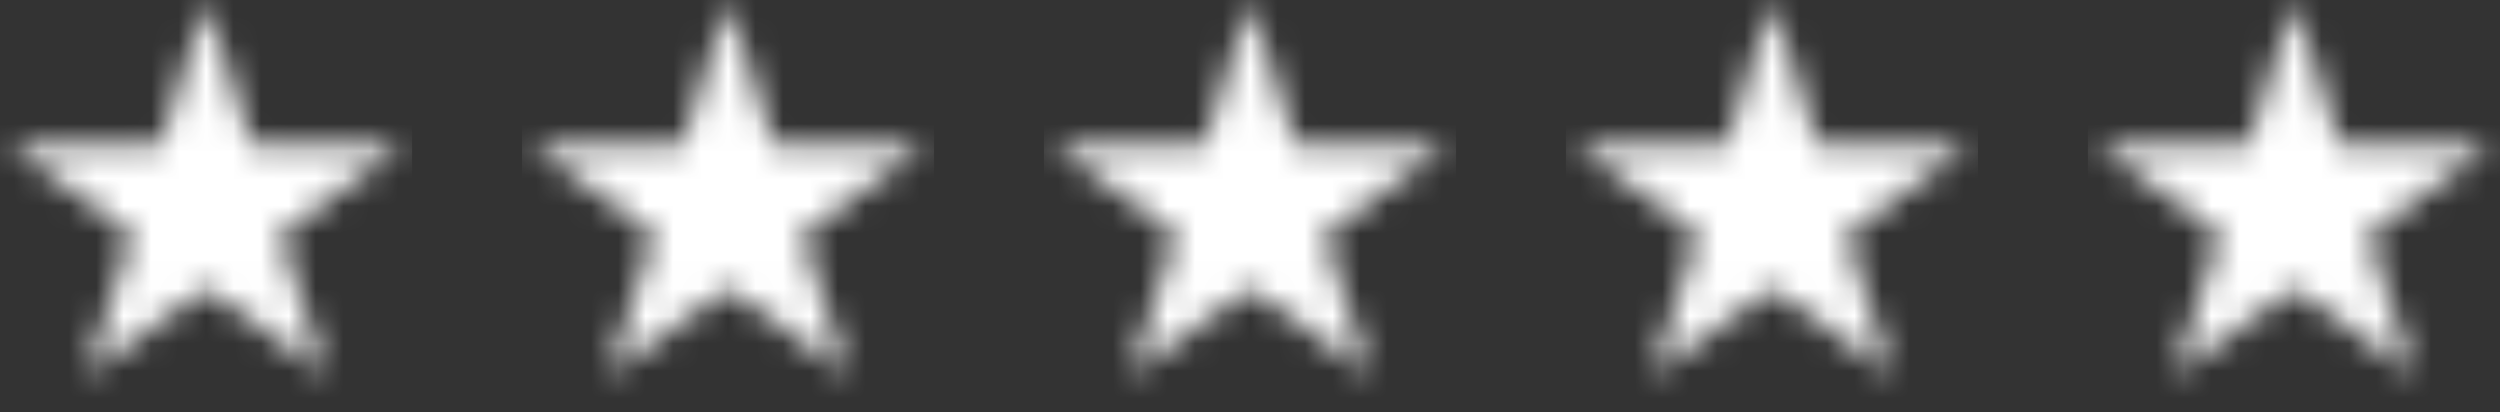
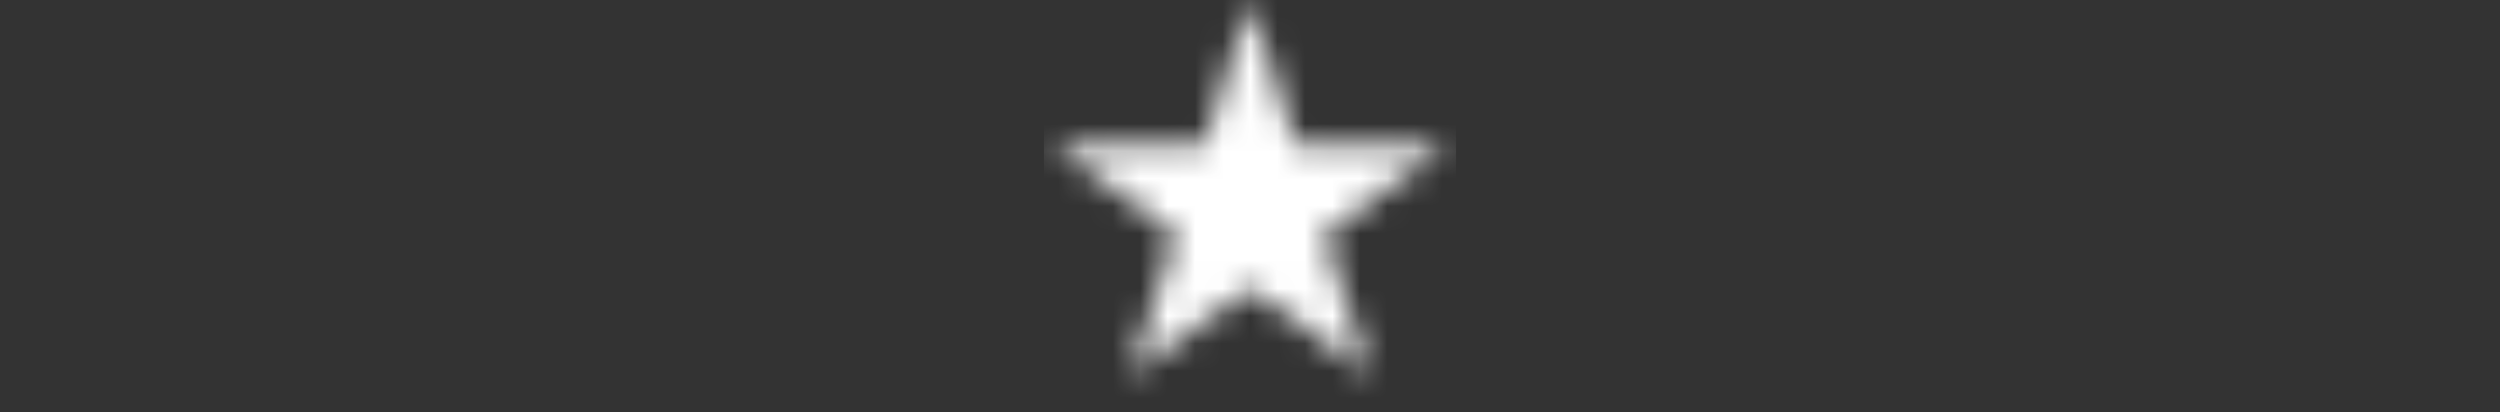
<svg xmlns="http://www.w3.org/2000/svg" width="91" height="15" viewBox="0 0 91 15" fill="none">
  <rect x="0" y="0" width="91" height="15" fill="#333333" stroke="none" />
  <mask id="mask0_51_12797" style="mask-type:alpha" maskUnits="userSpaceOnUse" x="0" y="0" width="15" height="15">
-     <path d="M7.5 0L9.15 5.25H14.7L10.2 8.55L11.85 13.65L7.5 10.5L3.15 13.65L4.8 8.55L0.3 5.25H5.85L7.5 0Z" fill="black" />
-   </mask>
+     </mask>
  <g mask="url(#mask0_51_12797)">
-     <rect width="15" height="15" fill="white" />
-   </g>
+     </g>
  <mask id="mask1_51_12797" style="mask-type:alpha" maskUnits="userSpaceOnUse" x="19" y="0" width="15" height="15">
    <path d="M26.5 0L28.15 5.25H33.7L29.2 8.55L30.85 13.65L26.5 10.5L22.15 13.65L23.8 8.55L19.3 5.25H24.85L26.5 0Z" fill="black" />
  </mask>
  <g mask="url(#mask1_51_12797)">
-     <rect x="19" width="15" height="15" fill="white" />
-   </g>
+     </g>
  <mask id="mask2_51_12797" style="mask-type:alpha" maskUnits="userSpaceOnUse" x="38" y="0" width="15" height="15">
    <path d="M45.5 0L47.15 5.25H52.7L48.2 8.55L49.85 13.65L45.5 10.5L41.15 13.65L42.8 8.55L38.3 5.25H43.85L45.5 0Z" fill="black" />
  </mask>
  <g mask="url(#mask2_51_12797)">
    <rect x="38" width="15" height="15" fill="white" />
  </g>
  <mask id="mask3_51_12797" style="mask-type:alpha" maskUnits="userSpaceOnUse" x="57" y="0" width="15" height="15">
    <path d="M64.5 0L66.15 5.25H71.7L67.2 8.55L68.85 13.65L64.5 10.5L60.15 13.65L61.8 8.55L57.3 5.25H62.85L64.5 0Z" fill="black" />
  </mask>
  <g mask="url(#mask3_51_12797)">
-     <rect x="57" width="15" height="15" fill="white" />
-   </g>
+     </g>
  <mask id="mask4_51_12797" style="mask-type:alpha" maskUnits="userSpaceOnUse" x="76" y="0" width="15" height="15">
    <path d="M83.5 0L85.15 5.25H90.7L86.2 8.55L87.85 13.65L83.5 10.5L79.15 13.65L80.8 8.55L76.3 5.25H81.85L83.5 0Z" fill="black" />
  </mask>
  <g mask="url(#mask4_51_12797)">
-     <rect x="76" width="15" height="15" fill="white" />
-   </g>
+     </g>
</svg>